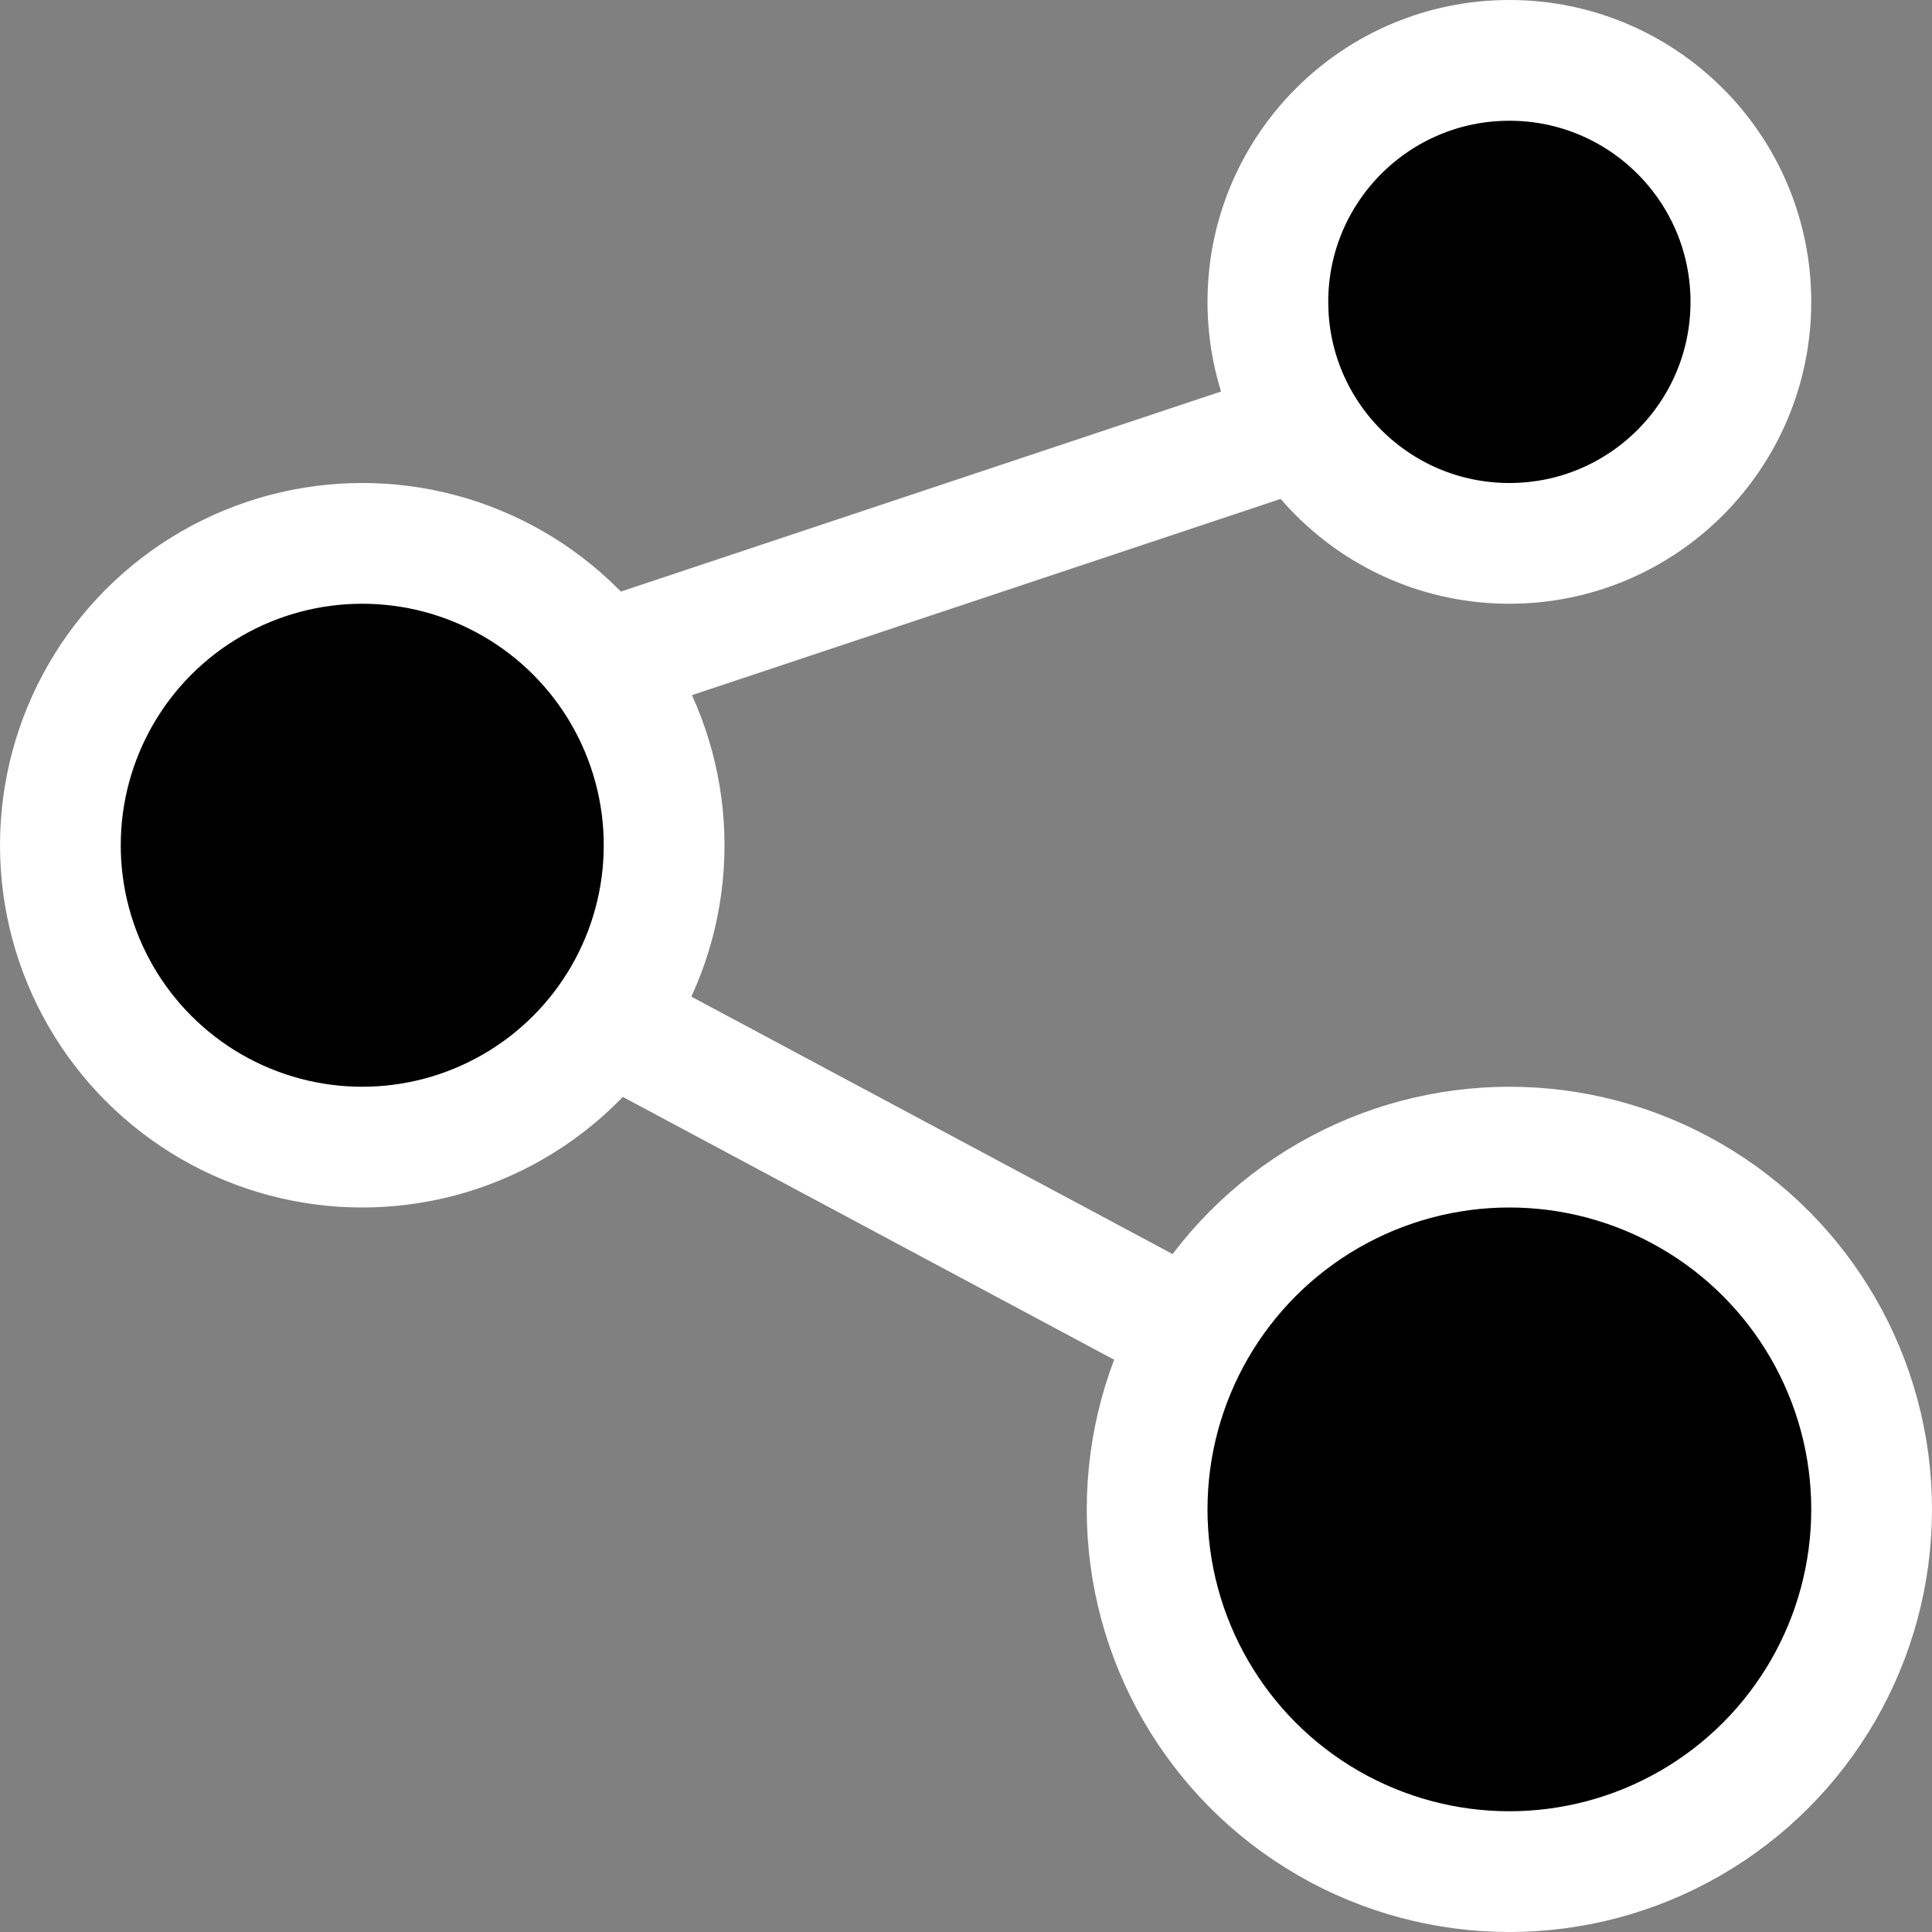
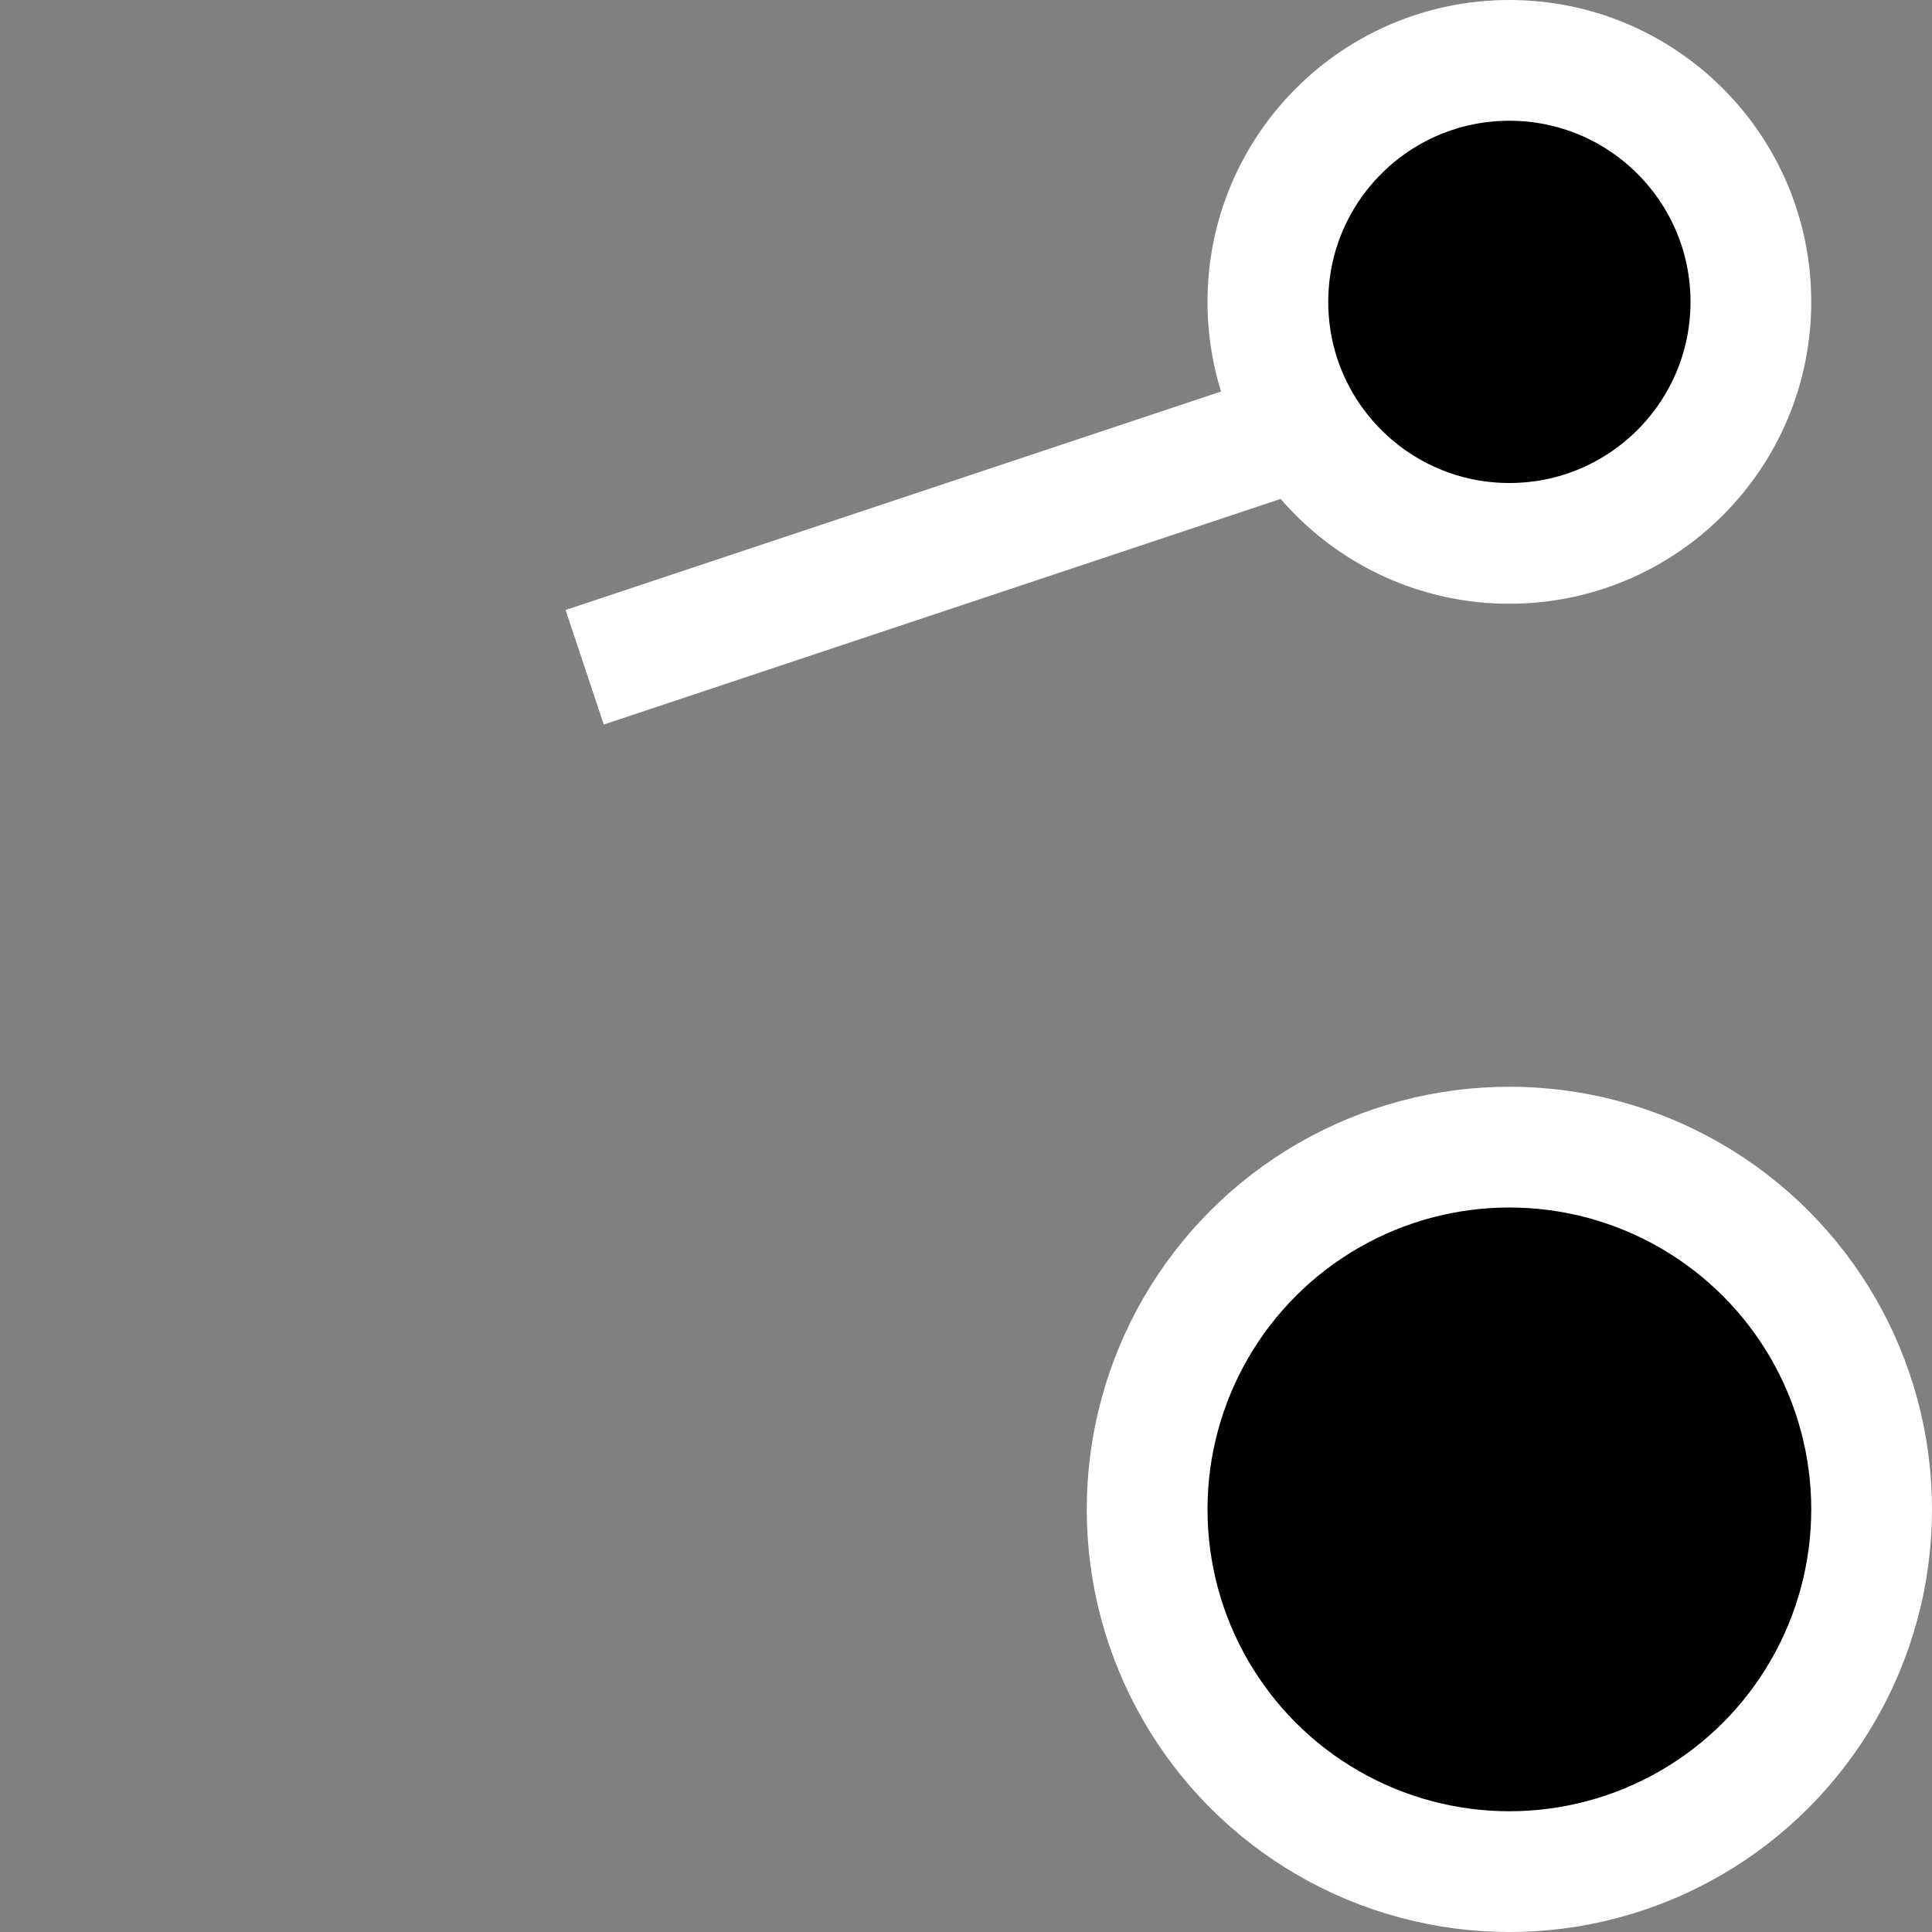
<svg xmlns="http://www.w3.org/2000/svg" width="16" height="16" viewBox="0 0 16 16" fill="none">
  <rect x="0" y="0" width="16" height="16" fill="#808080" stroke="none" />
  <circle cx="12.5" cy="12.5" r="3" fill="black" stroke="white" />
-   <circle cx="3" cy="7" r="2.5" fill="black" stroke="white" />
  <circle cx="12.5" cy="2.5" r="2" fill="black" stroke="white" />
  <line x1="4.842" y1="5.526" x2="10.842" y2="3.526" stroke="white" />
-   <line x1="5.236" y1="8.559" x2="10.02" y2="11.118" stroke="white" />
</svg>